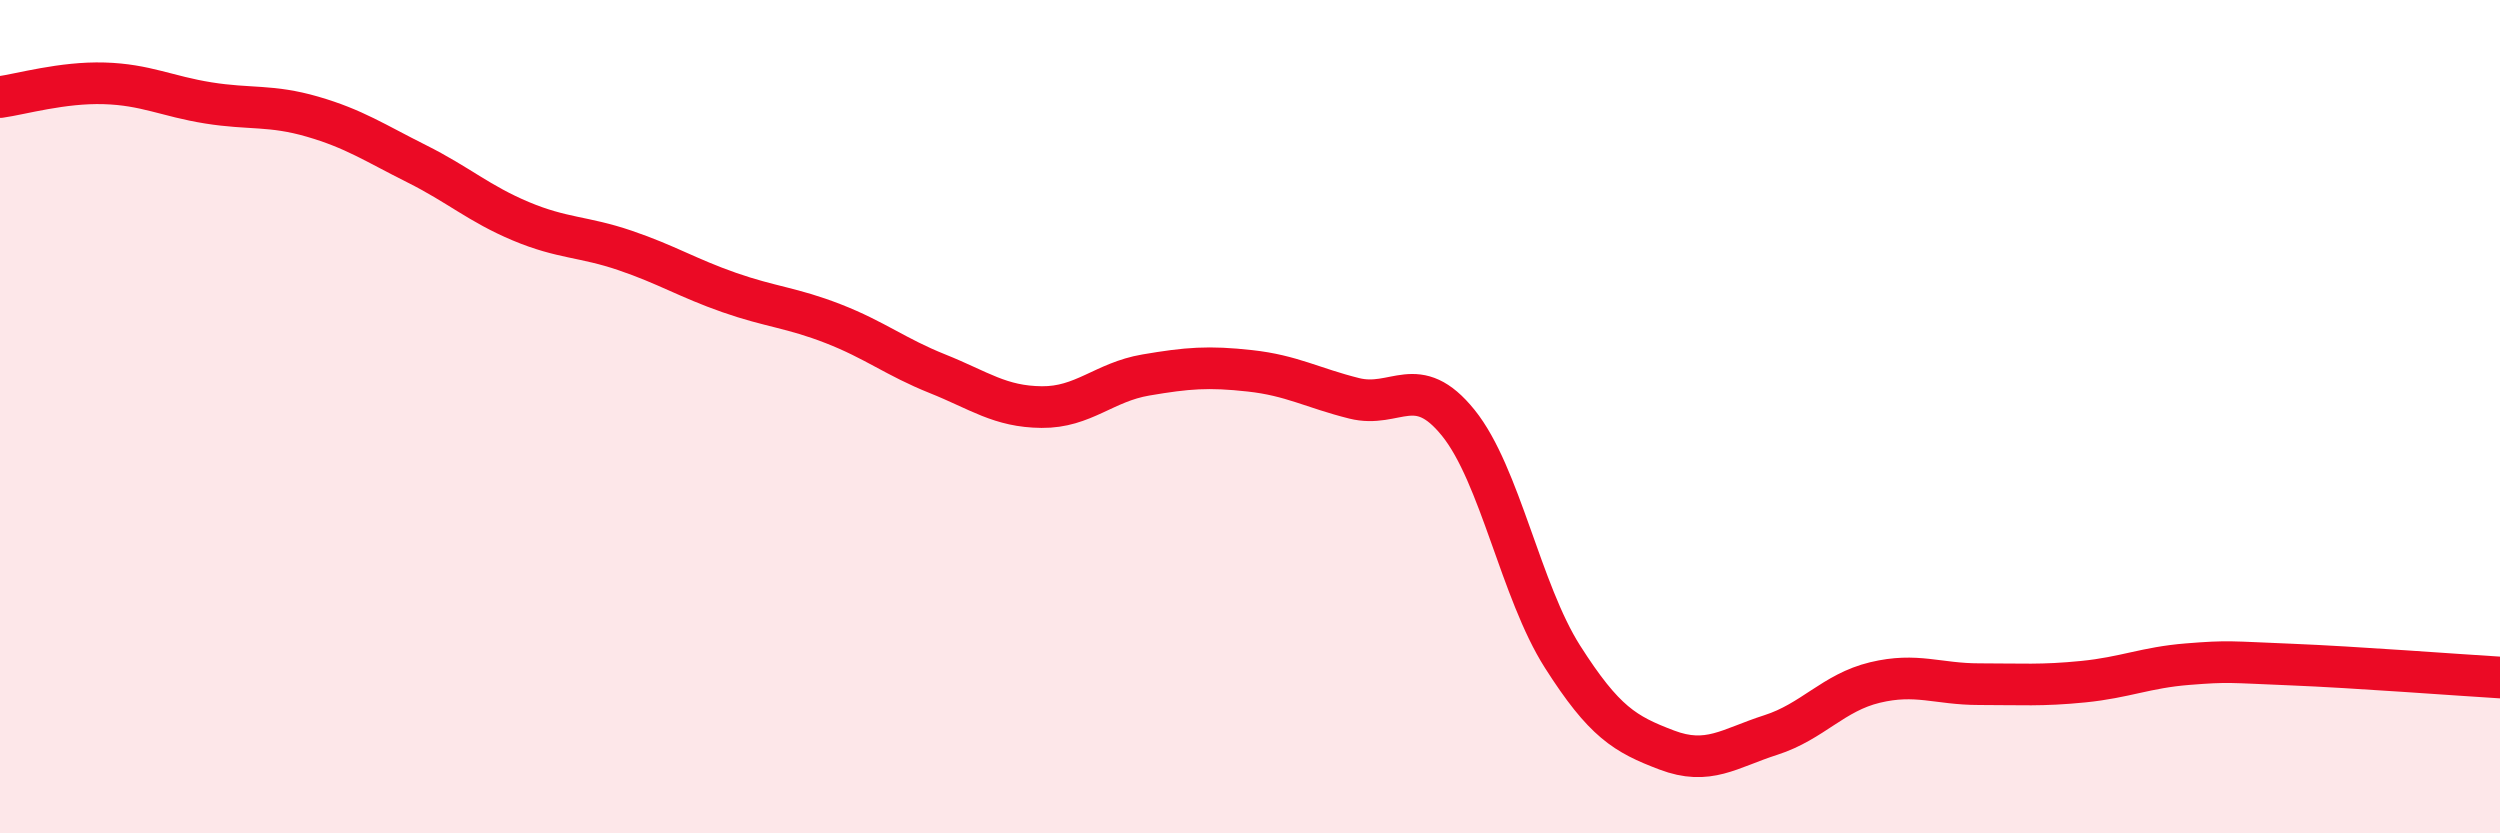
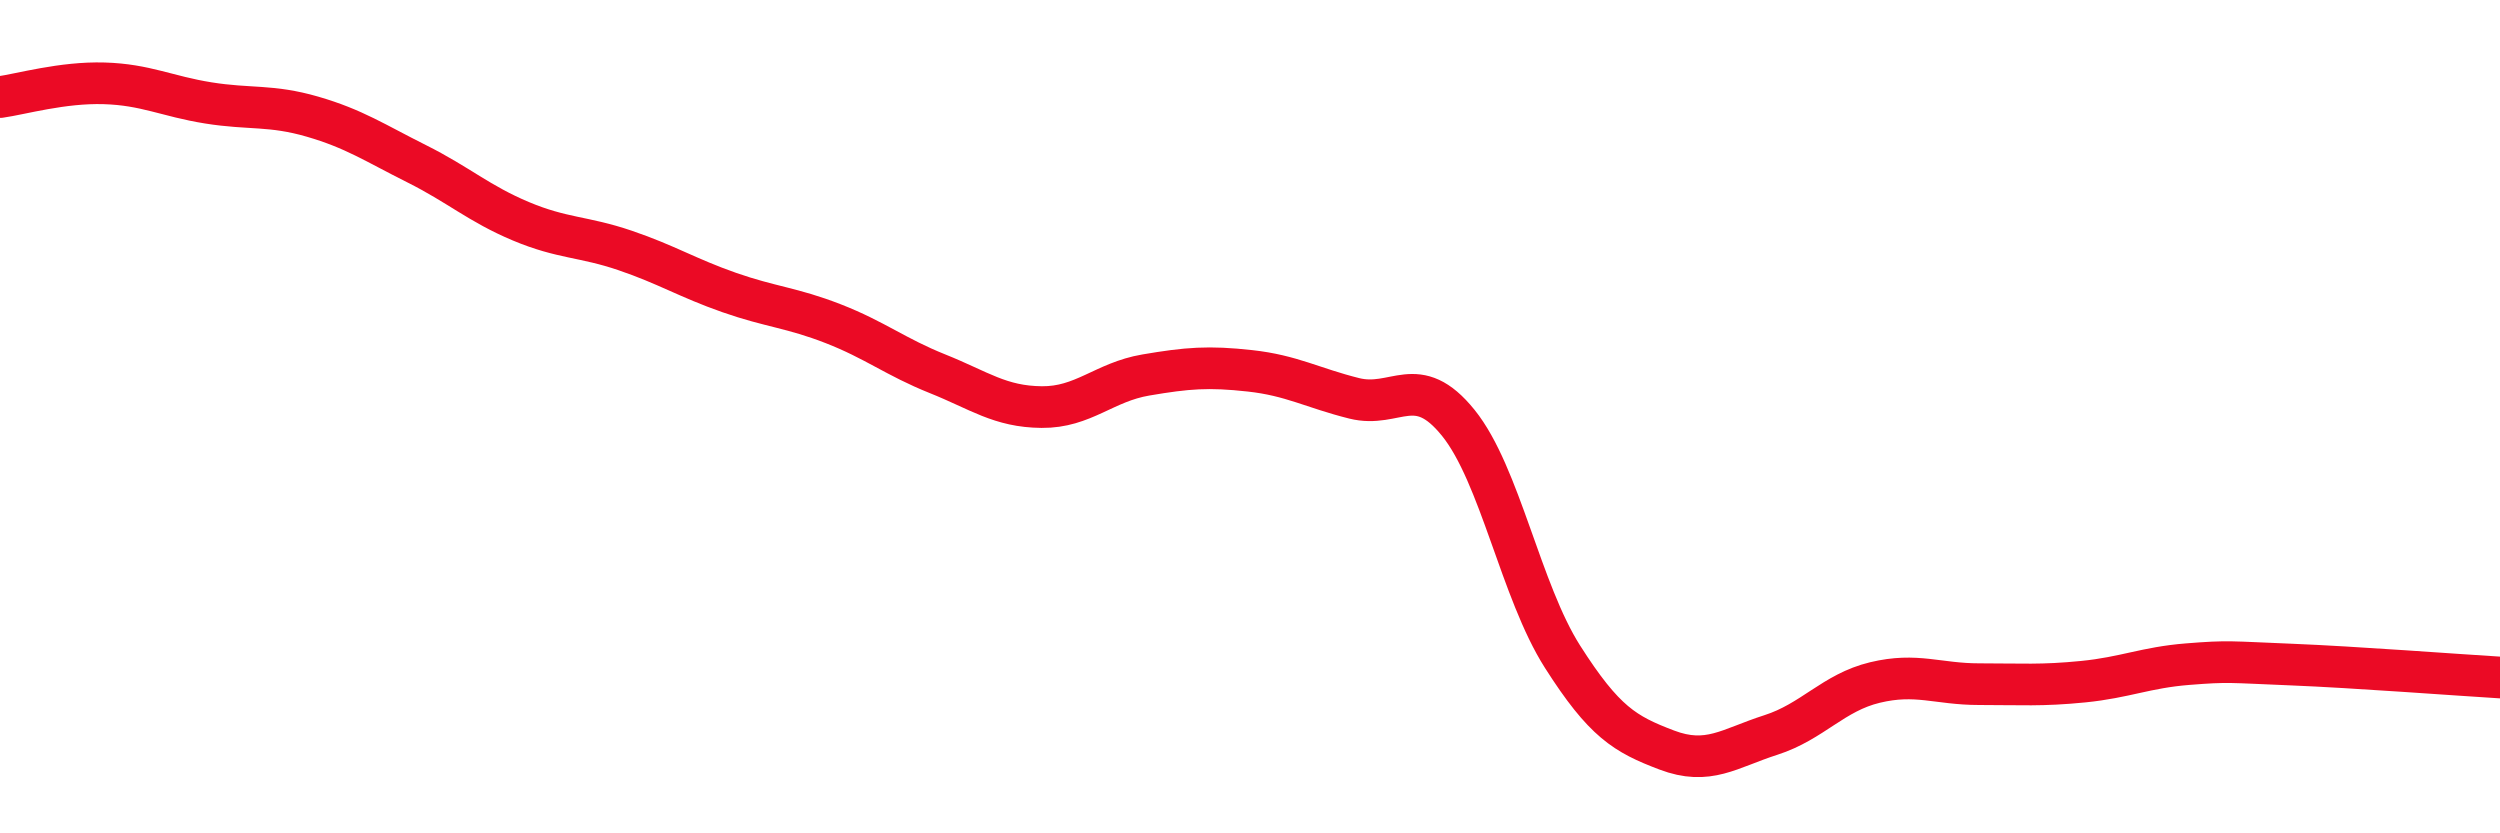
<svg xmlns="http://www.w3.org/2000/svg" width="60" height="20" viewBox="0 0 60 20">
-   <path d="M 0,2.33 C 0.5,2.26 1.5,1.97 2.5,2 C 3.5,2.03 4,2.31 5,2.47 C 6,2.63 6.5,2.51 7.5,2.8 C 8.5,3.09 9,3.43 10,3.93 C 11,4.43 11.5,4.89 12.5,5.31 C 13.5,5.73 14,5.67 15,6.01 C 16,6.35 16.5,6.67 17.5,7.02 C 18.5,7.37 19,7.38 20,7.77 C 21,8.16 21.5,8.57 22.5,8.97 C 23.5,9.37 24,9.76 25,9.77 C 26,9.78 26.5,9.17 27.5,9 C 28.5,8.83 29,8.79 30,8.9 C 31,9.01 31.5,9.31 32.5,9.56 C 33.5,9.81 34,8.91 35,10.15 C 36,11.39 36.5,14.19 37.5,15.76 C 38.5,17.33 39,17.62 40,18 C 41,18.38 41.5,17.96 42.5,17.64 C 43.5,17.32 44,16.62 45,16.38 C 46,16.14 46.5,16.42 47.5,16.42 C 48.5,16.42 49,16.46 50,16.36 C 51,16.26 51.5,16.02 52.5,15.94 C 53.5,15.86 53.5,15.89 55,15.95 C 56.5,16.01 59,16.2 60,16.26L60 20L0 20Z" fill="#EB0A25" opacity="0.1" stroke-linecap="round" stroke-linejoin="round" />
  <path d="M 0,2.33 C 0.5,2.26 1.5,1.97 2.5,2 C 3.5,2.03 4,2.31 5,2.47 C 6,2.63 6.5,2.51 7.5,2.8 C 8.5,3.09 9,3.43 10,3.93 C 11,4.43 11.5,4.89 12.5,5.31 C 13.5,5.73 14,5.67 15,6.01 C 16,6.35 16.5,6.67 17.5,7.02 C 18.5,7.37 19,7.38 20,7.77 C 21,8.16 21.5,8.57 22.5,8.97 C 23.5,9.37 24,9.76 25,9.77 C 26,9.78 26.5,9.17 27.5,9 C 28.5,8.83 29,8.79 30,8.9 C 31,9.01 31.5,9.31 32.5,9.56 C 33.5,9.81 34,8.91 35,10.15 C 36,11.39 36.5,14.19 37.5,15.76 C 38.5,17.33 39,17.62 40,18 C 41,18.38 41.5,17.96 42.5,17.64 C 43.5,17.32 44,16.62 45,16.38 C 46,16.14 46.5,16.42 47.5,16.42 C 48.5,16.42 49,16.46 50,16.36 C 51,16.26 51.5,16.02 52.5,15.94 C 53.5,15.86 53.5,15.89 55,15.95 C 56.5,16.01 59,16.2 60,16.26" stroke="#EB0A25" stroke-width="1" fill="none" stroke-linecap="round" stroke-linejoin="round" />
</svg>